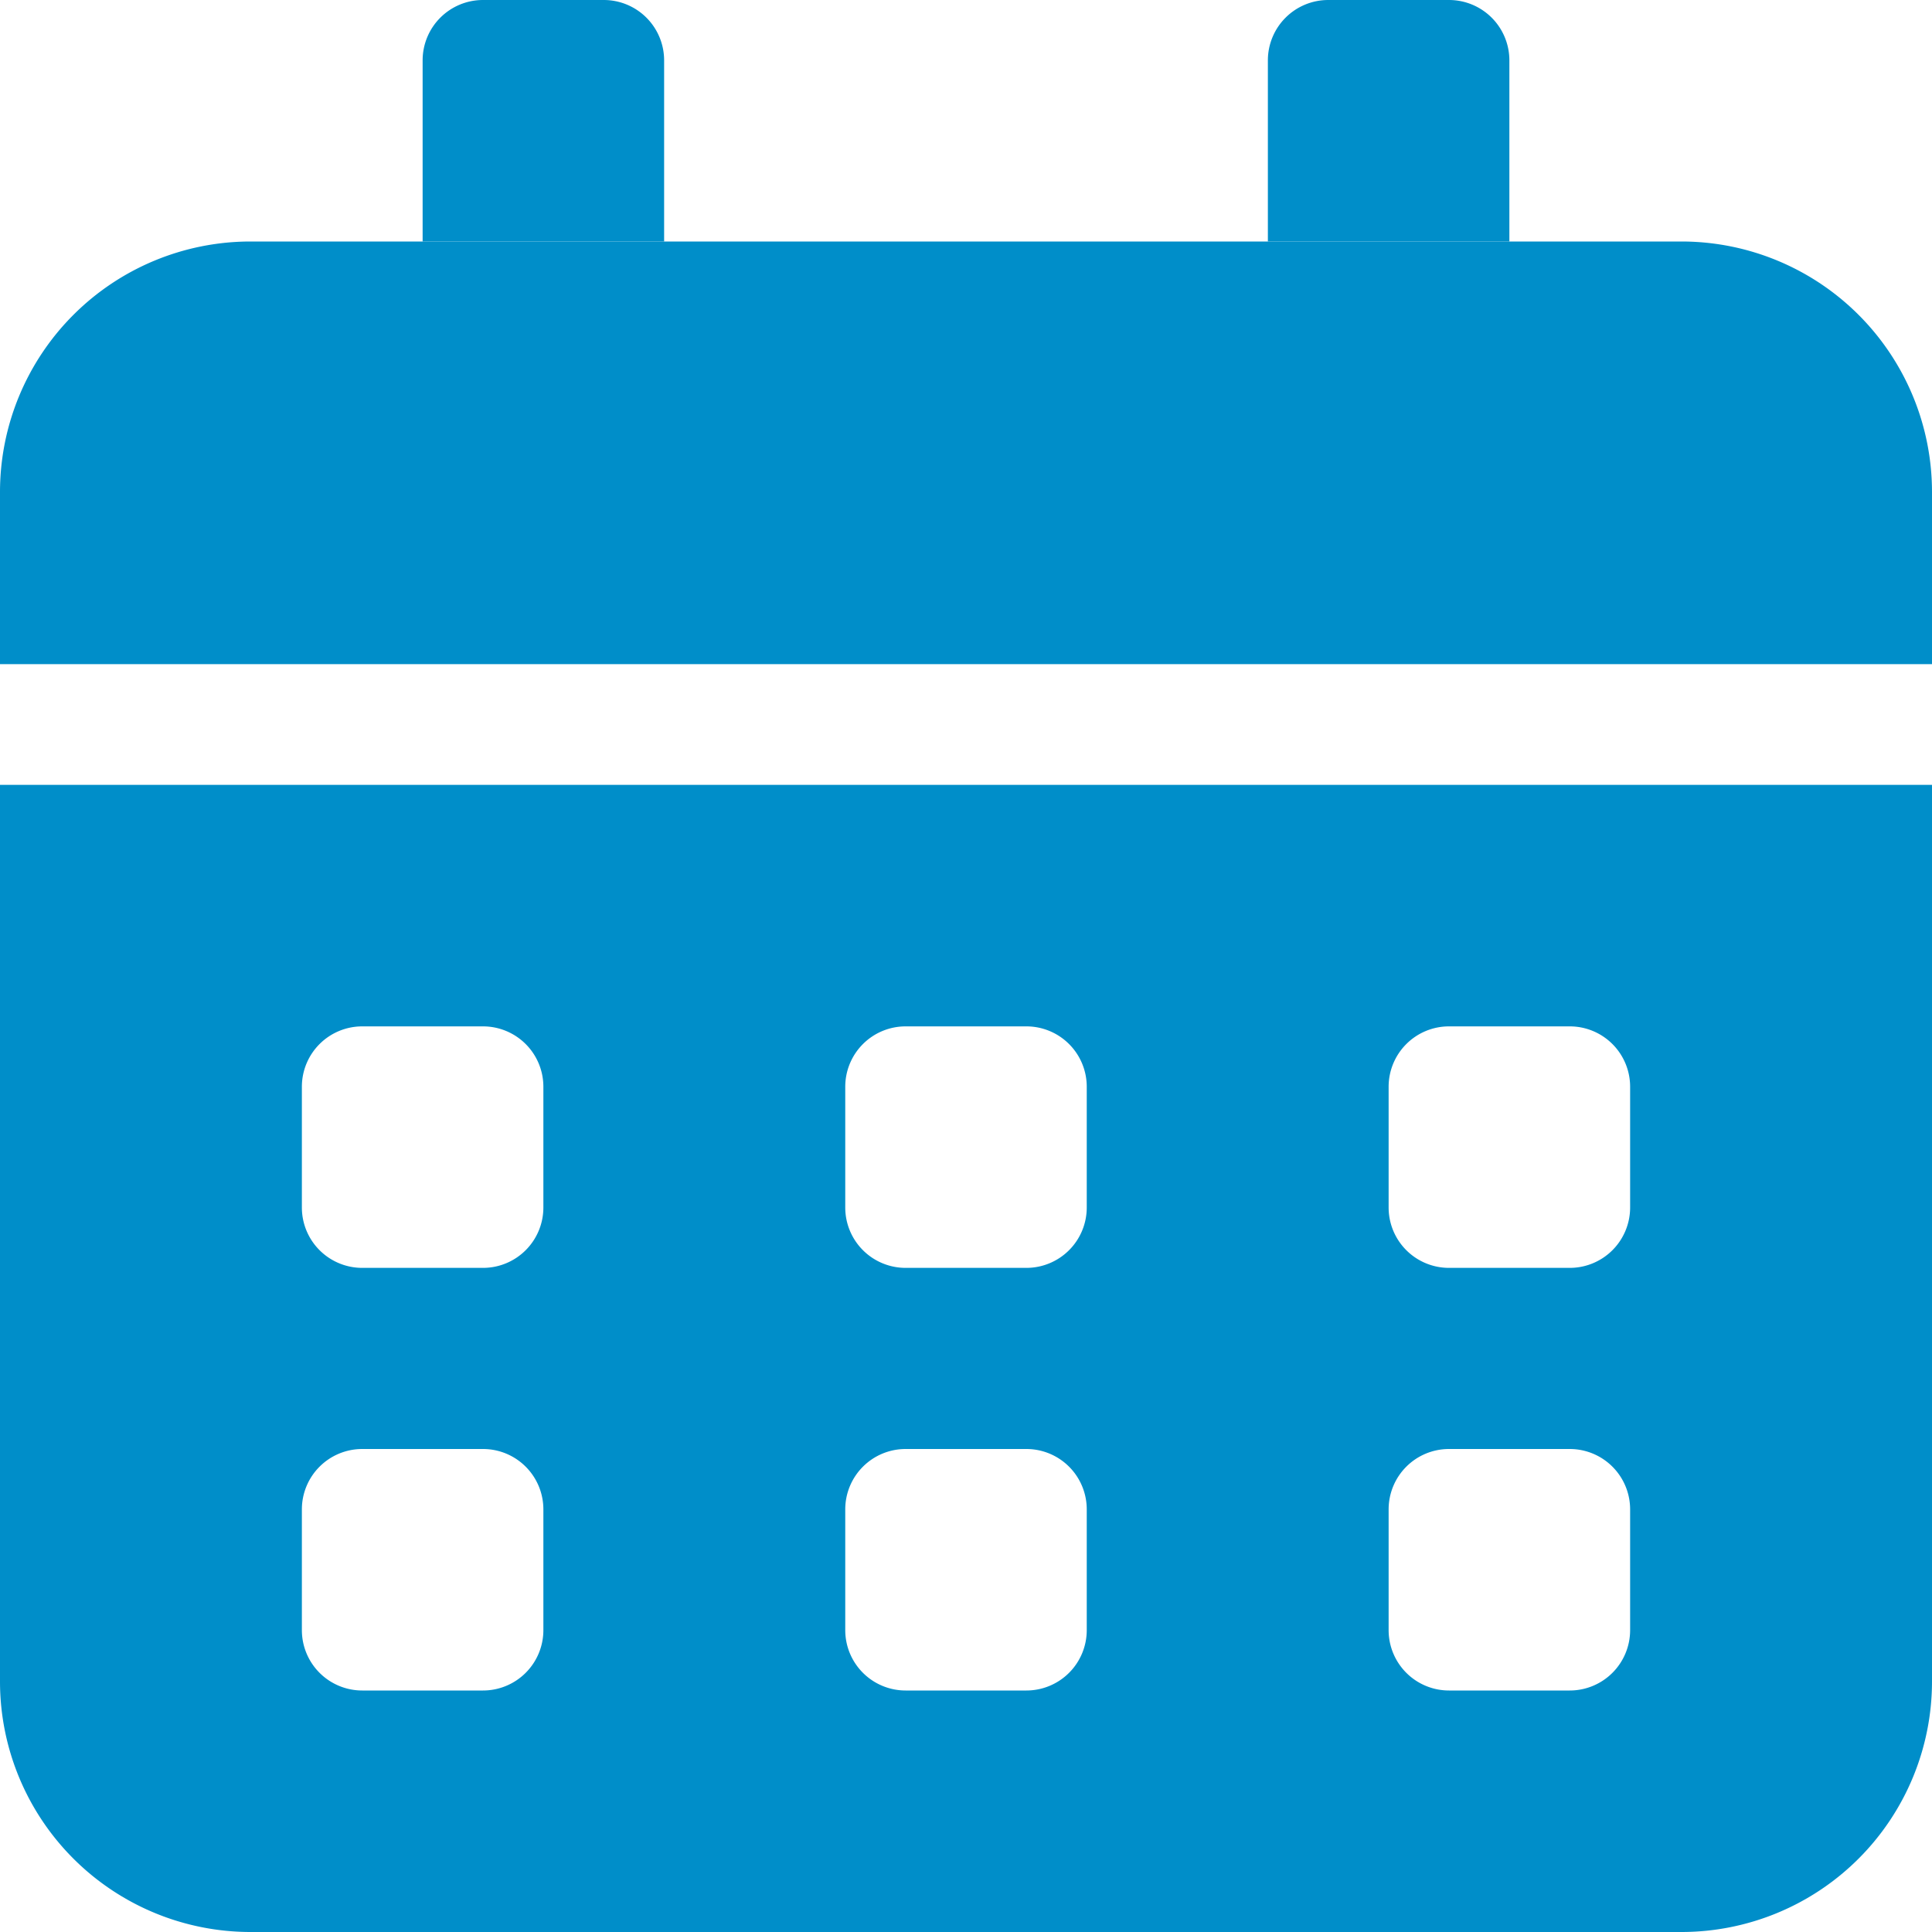
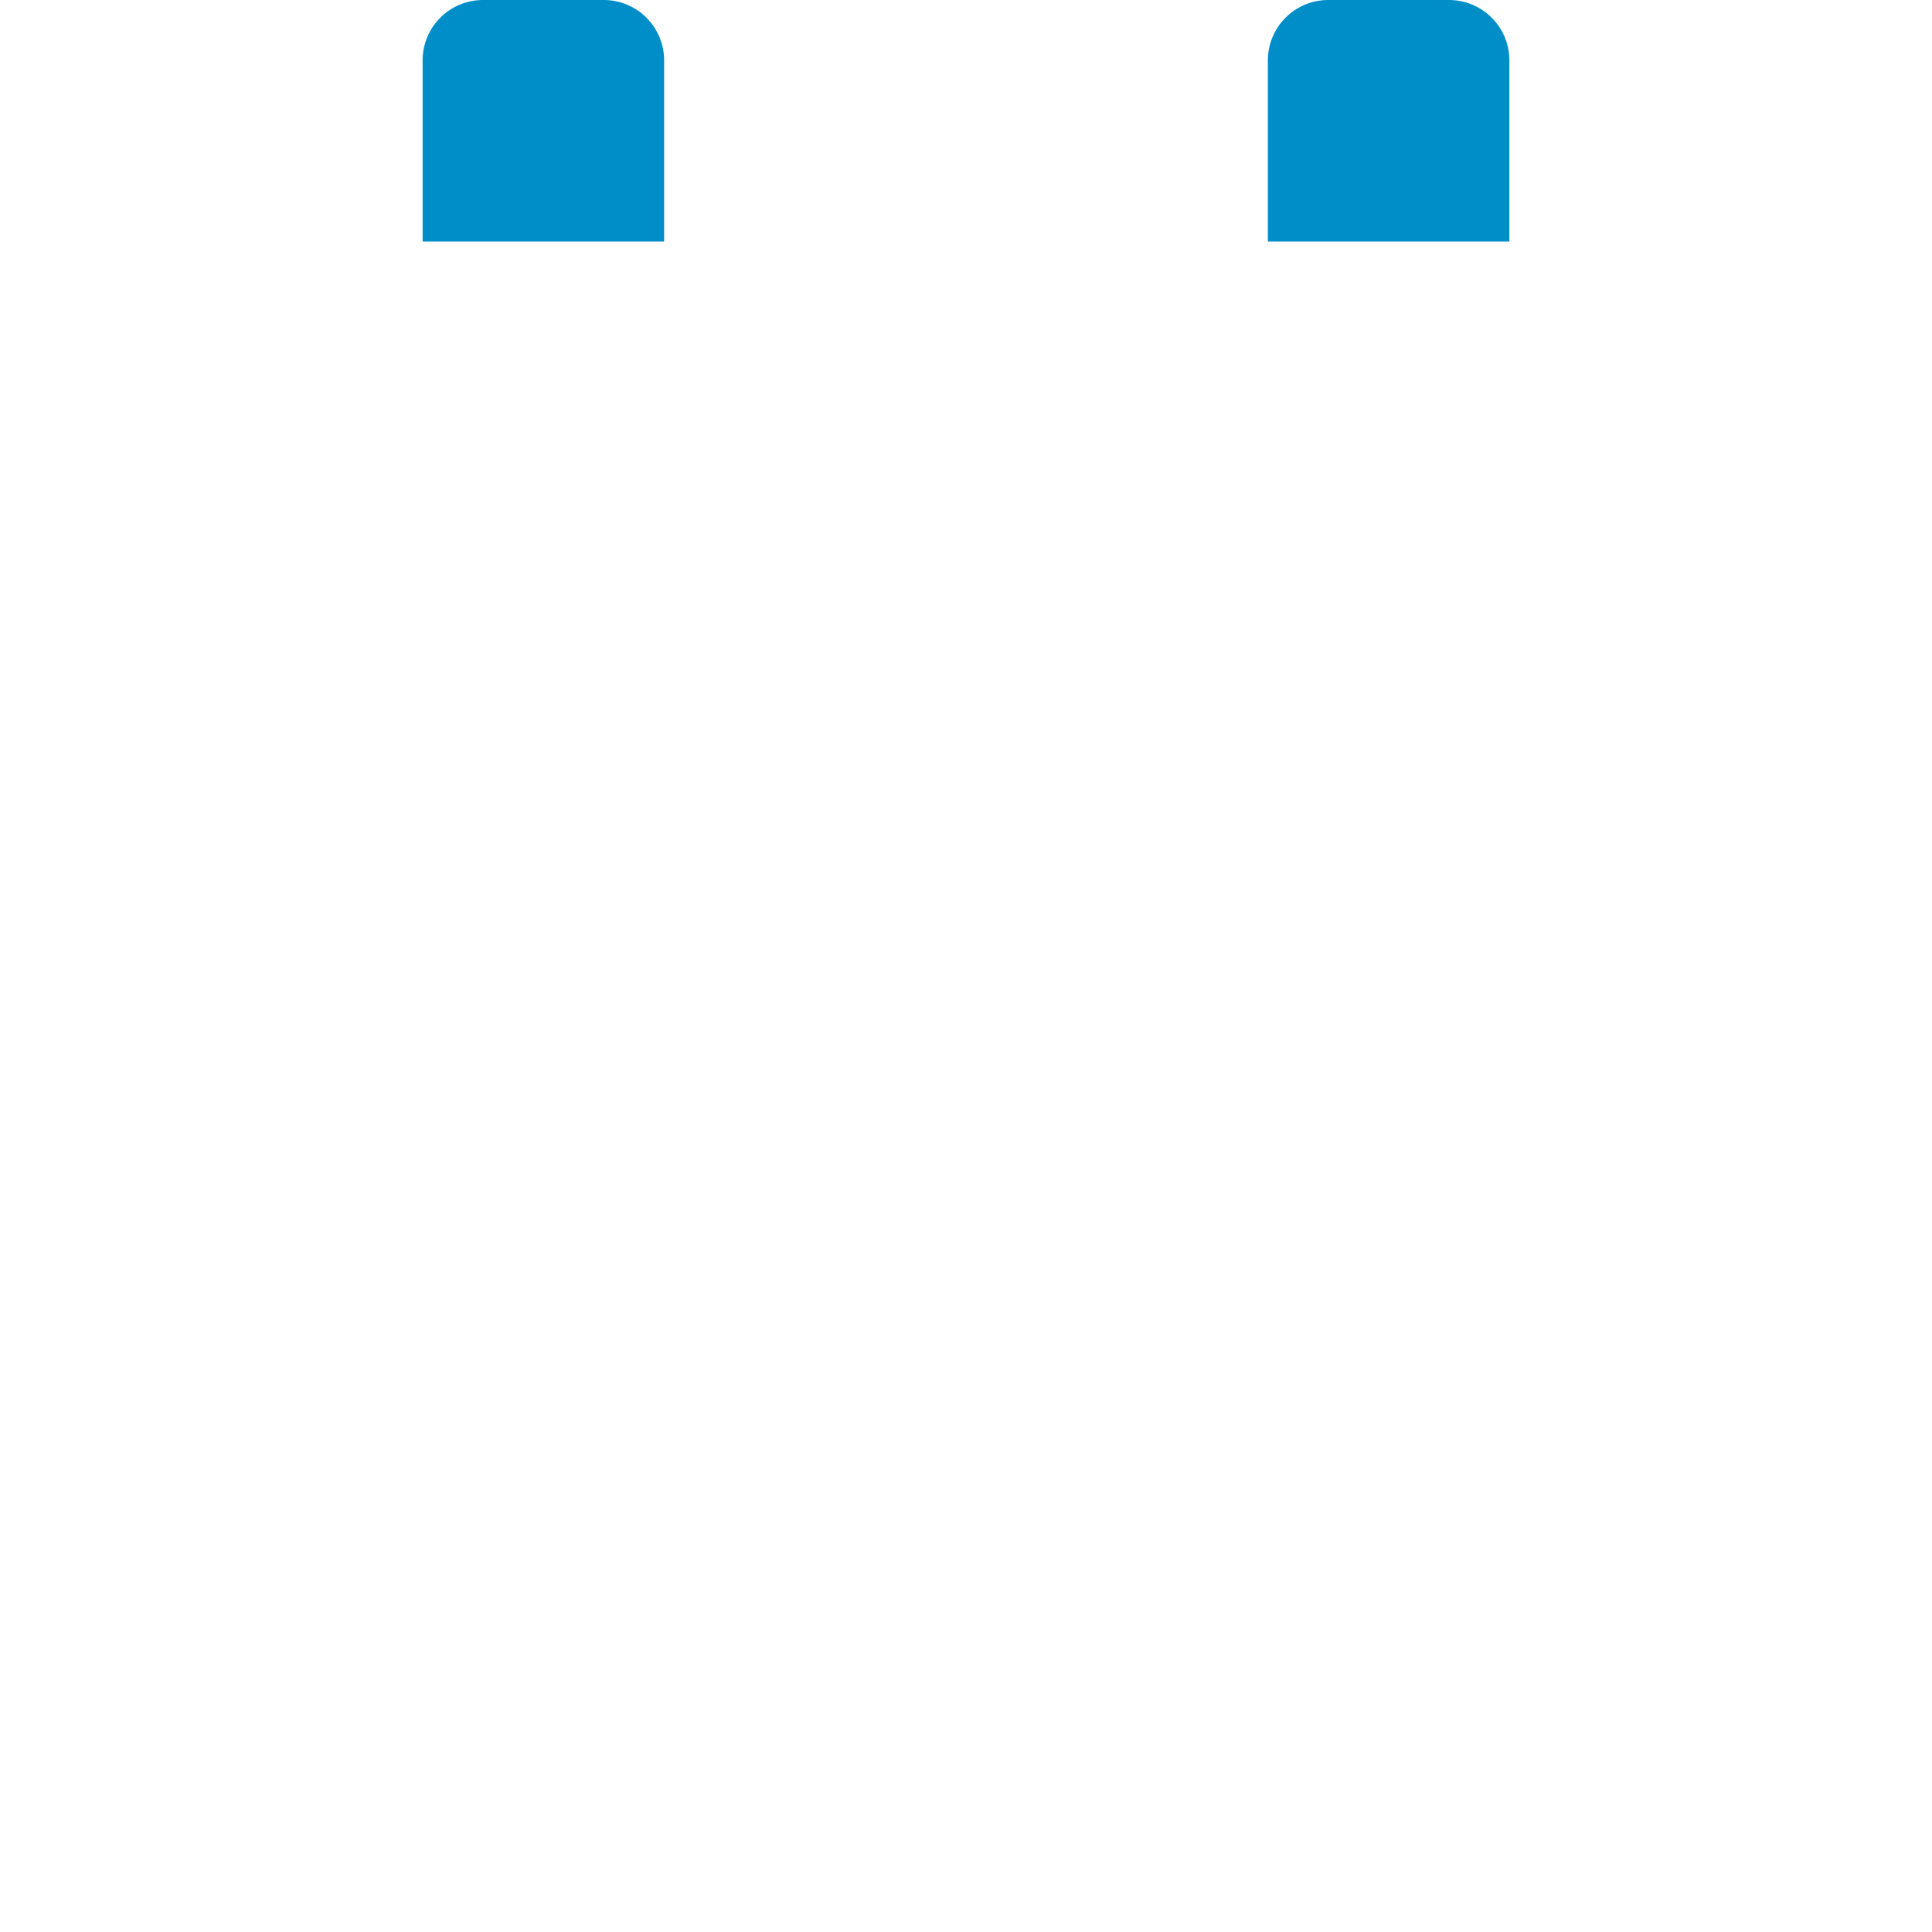
<svg xmlns="http://www.w3.org/2000/svg" id="レイヤー_1" data-name="レイヤー 1" width="32" height="32" viewBox="0 0 32 32">
  <g>
-     <path d="M27.85,4H4.15A4.15,4.15,0,0,0,0,8.15V11H32V8.15A4.15,4.15,0,0,0,27.85,4Z" fill="#008ec9" />
-     <path d="M0,13V27.85A4.15,4.15,0,0,0,4.15,32h23.7A4.15,4.15,0,0,0,32,27.85V13ZM9,27a1,1,0,0,1-1,1H6a1,1,0,0,1-1-1V25a1,1,0,0,1,1-1H8a1,1,0,0,1,1,1Zm0-7a1,1,0,0,1-1,1H6a1,1,0,0,1-1-1V18a1,1,0,0,1,1-1H8a1,1,0,0,1,1,1Zm9,7a1,1,0,0,1-1,1H15a1,1,0,0,1-1-1V25a1,1,0,0,1,1-1h2a1,1,0,0,1,1,1Zm0-7a1,1,0,0,1-1,1H15a1,1,0,0,1-1-1V18a1,1,0,0,1,1-1h2a1,1,0,0,1,1,1Zm9,7a1,1,0,0,1-1,1H24a1,1,0,0,1-1-1V25a1,1,0,0,1,1-1h2a1,1,0,0,1,1,1Zm0-7a1,1,0,0,1-1,1H24a1,1,0,0,1-1-1V18a1,1,0,0,1,1-1h2a1,1,0,0,1,1,1Z" fill="#008ec9" />
    <path d="M8,0h2a1,1,0,0,1,1,1V4a0,0,0,0,1,0,0H7A0,0,0,0,1,7,4V1A1,1,0,0,1,8,0Z" fill="#008ec9" />
    <path d="M22,0h2a1,1,0,0,1,1,1V4a0,0,0,0,1,0,0H21a0,0,0,0,1,0,0V1A1,1,0,0,1,22,0Z" fill="#008ec9" />
  </g>
</svg>